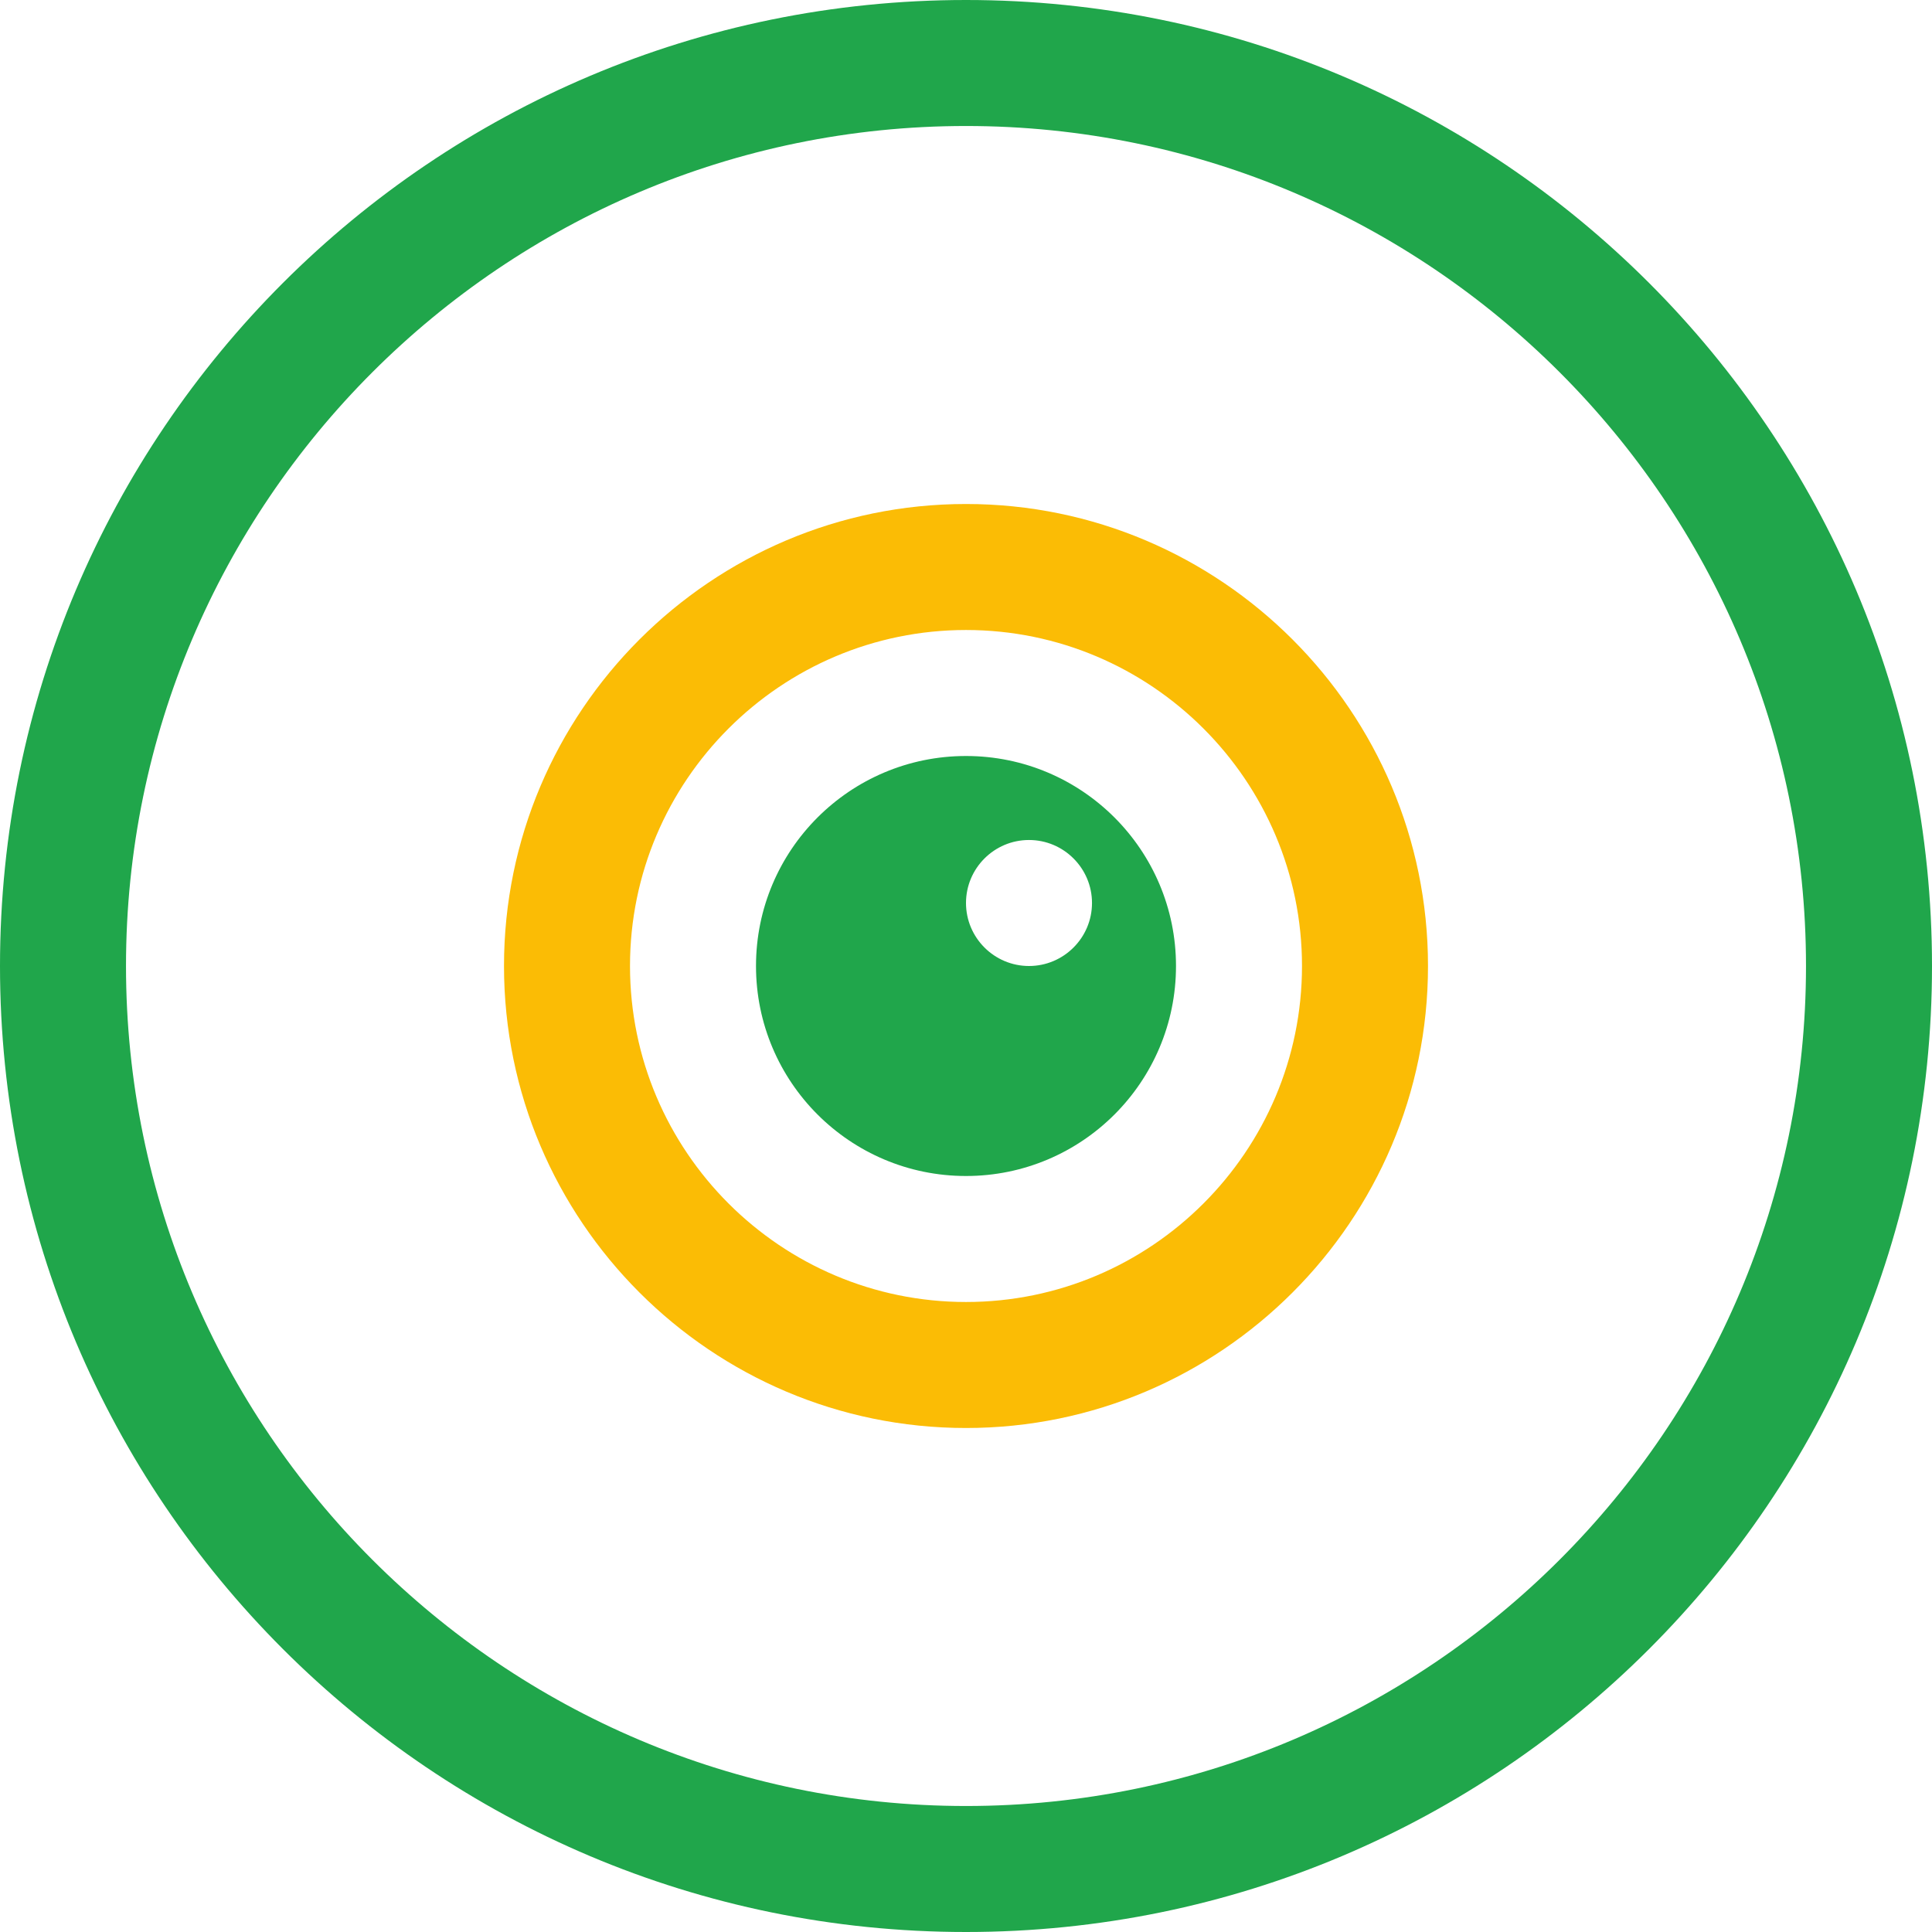
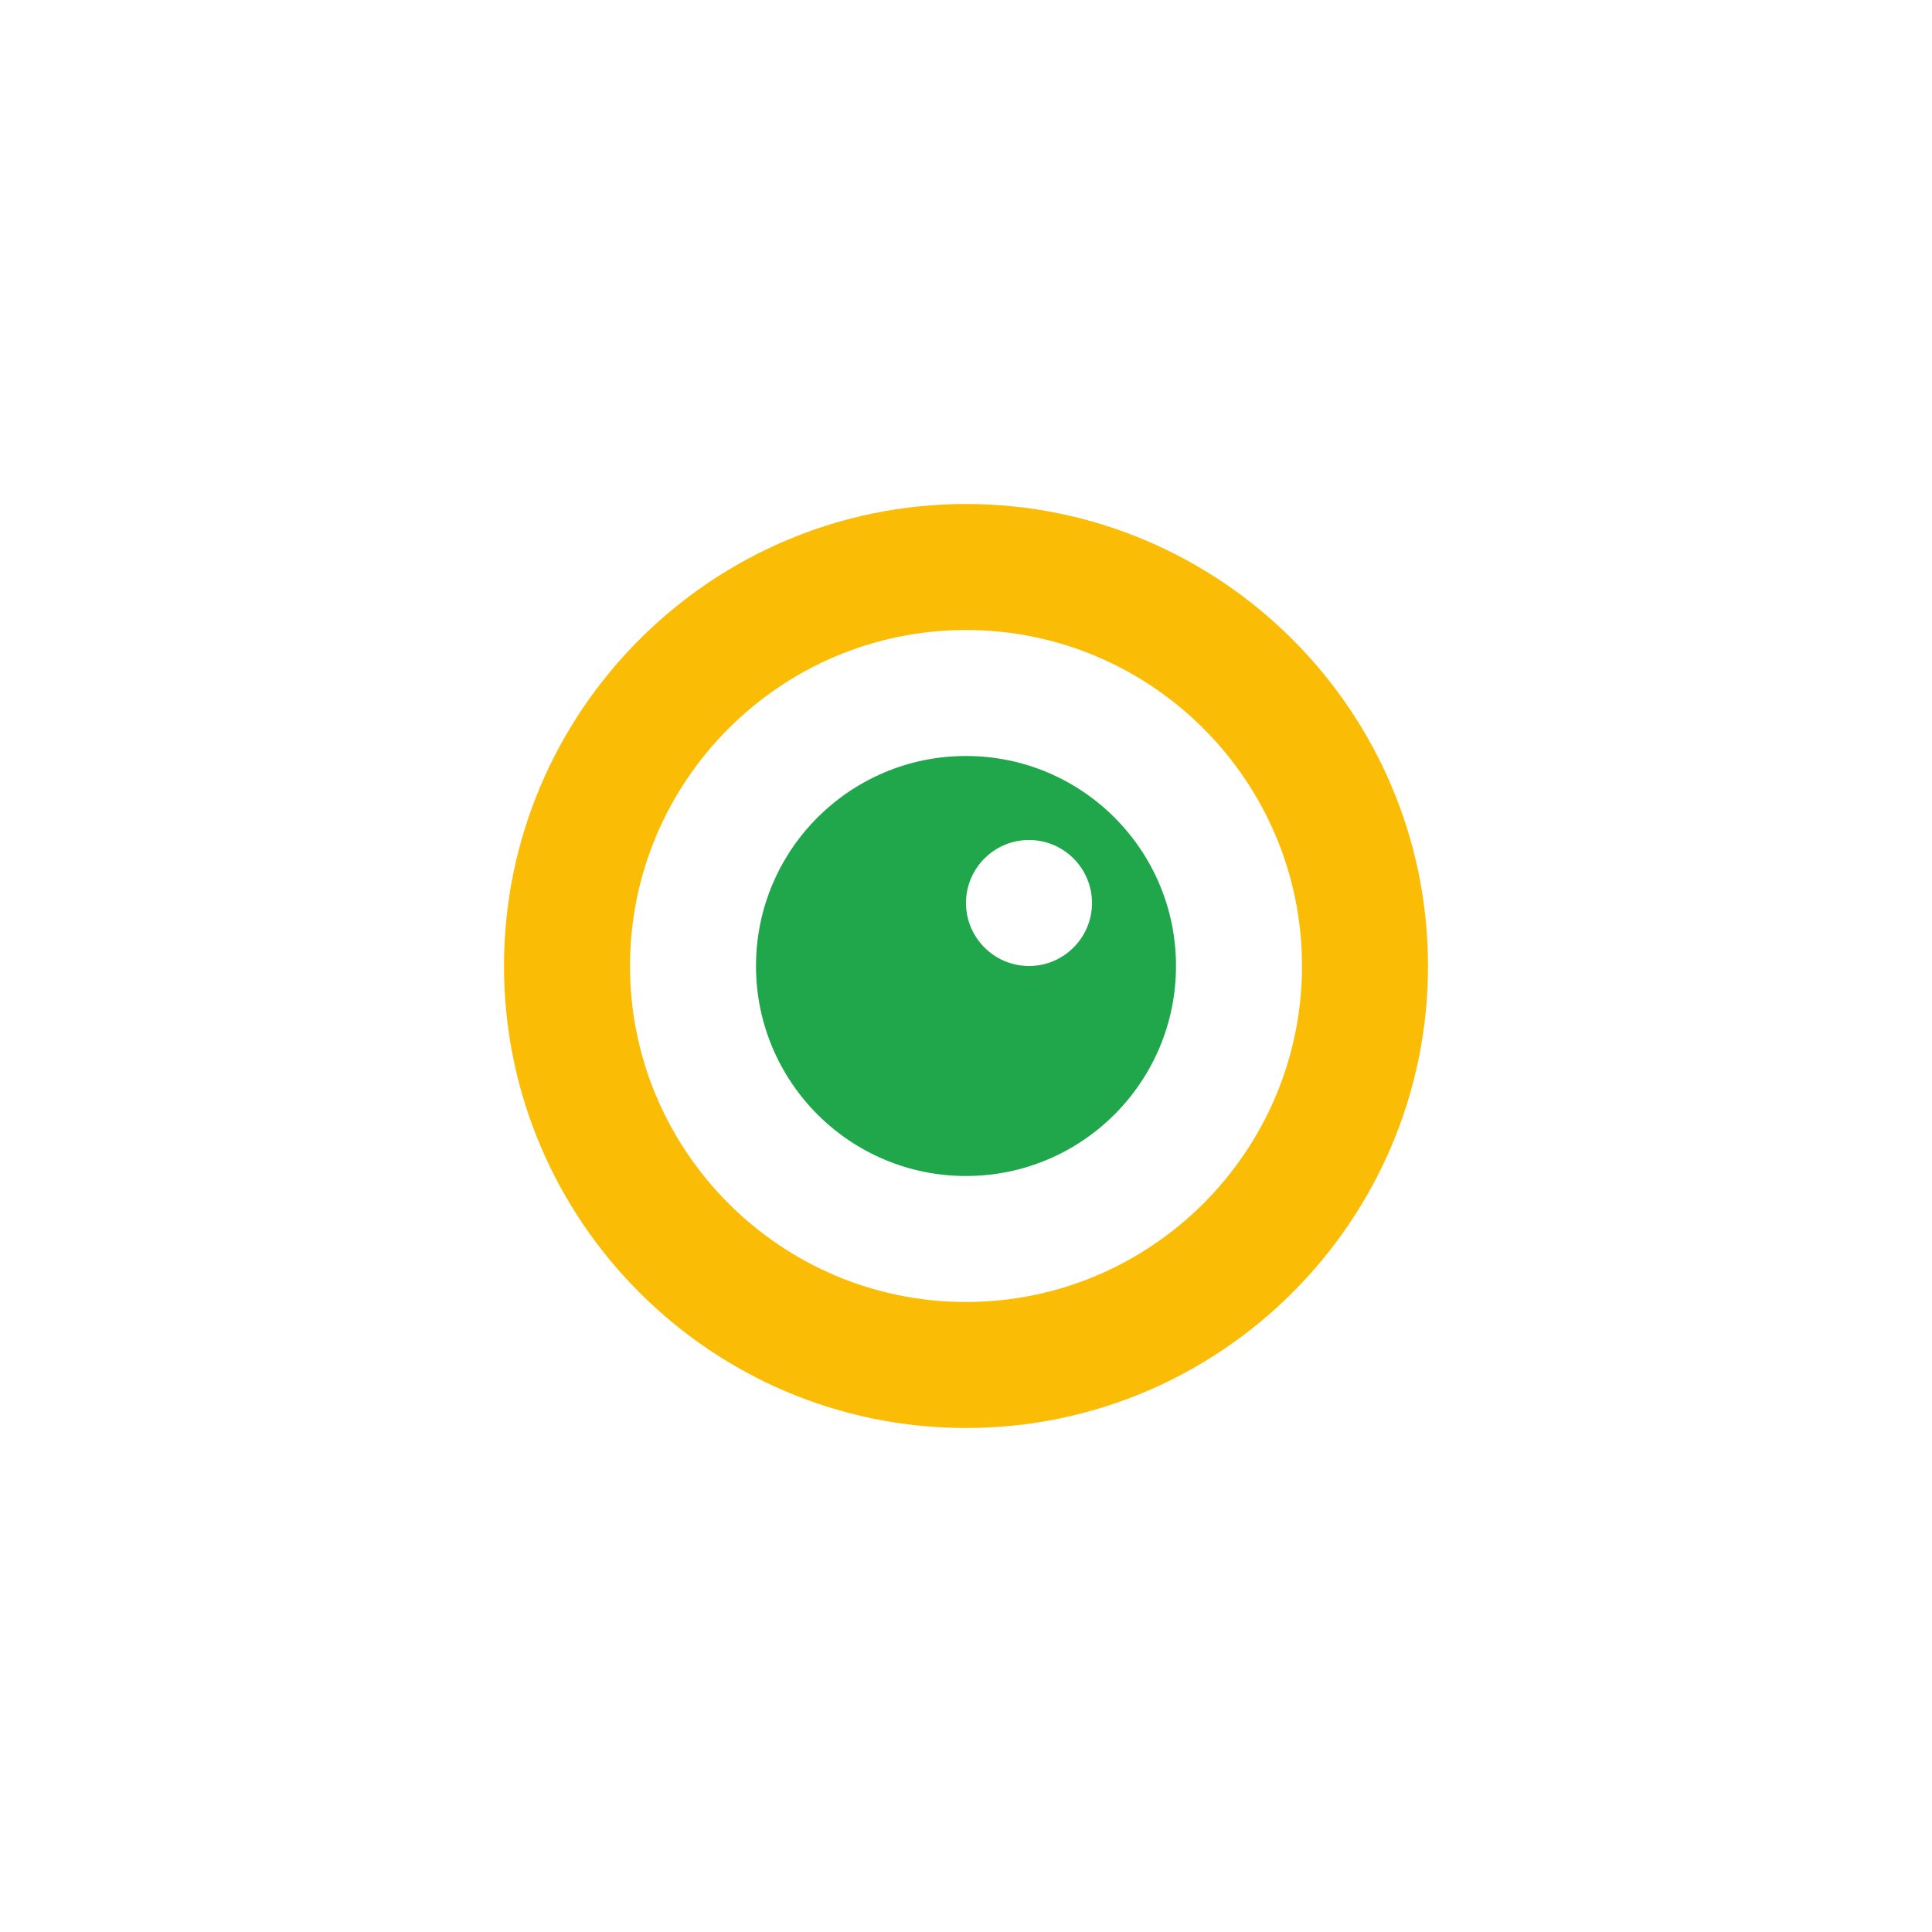
<svg xmlns="http://www.w3.org/2000/svg" fill="#20a64b" height="70px" width="70px" version="1.1" id="Layer_1" viewBox="0 0 512 512" xml:space="preserve">
  <g>
    <g>
-       <path d="M256,0C114.616,0,0,114.615,0,256c0,141.384,114.616,256,256,256c141.385,0,256-114.616,256-256    C512,114.615,397.385,0,256,0z M256,478.609C133.256,478.609,33.391,378.75,33.391,256S133.256,33.391,256,33.391    S478.609,133.25,478.609,256S378.744,478.609,256,478.609z" />
-     </g>
+       </g>
  </g>
  <g>
    <g>
      <path fill="#fbbc05" d="M256,133.565c-67.51,0-122.435,54.934-122.435,122.435S188.489,378.435,256,378.435S378.435,323.5,378.435,256    S323.511,133.565,256,133.565z M256,345.043c-49.097,0-89.043-39.946-89.043-89.043s39.946-89.043,89.043-89.043    s89.043,39.946,89.043,89.043S305.097,345.043,256,345.043z" />
    </g>
  </g>
  <g>
    <g>
      <path d="M256,200.348c-30.736,0-55.652,24.917-55.652,55.652s24.917,55.652,55.652,55.652s55.652-24.917,55.652-55.652    S286.736,200.348,256,200.348z M272.696,256c-9.208,0-16.696-7.492-16.696-16.696c0-9.204,7.487-16.696,16.696-16.696    c9.208,0,16.696,7.492,16.696,16.696C289.391,248.508,281.904,256,272.696,256z" />
    </g>
  </g>
</svg>